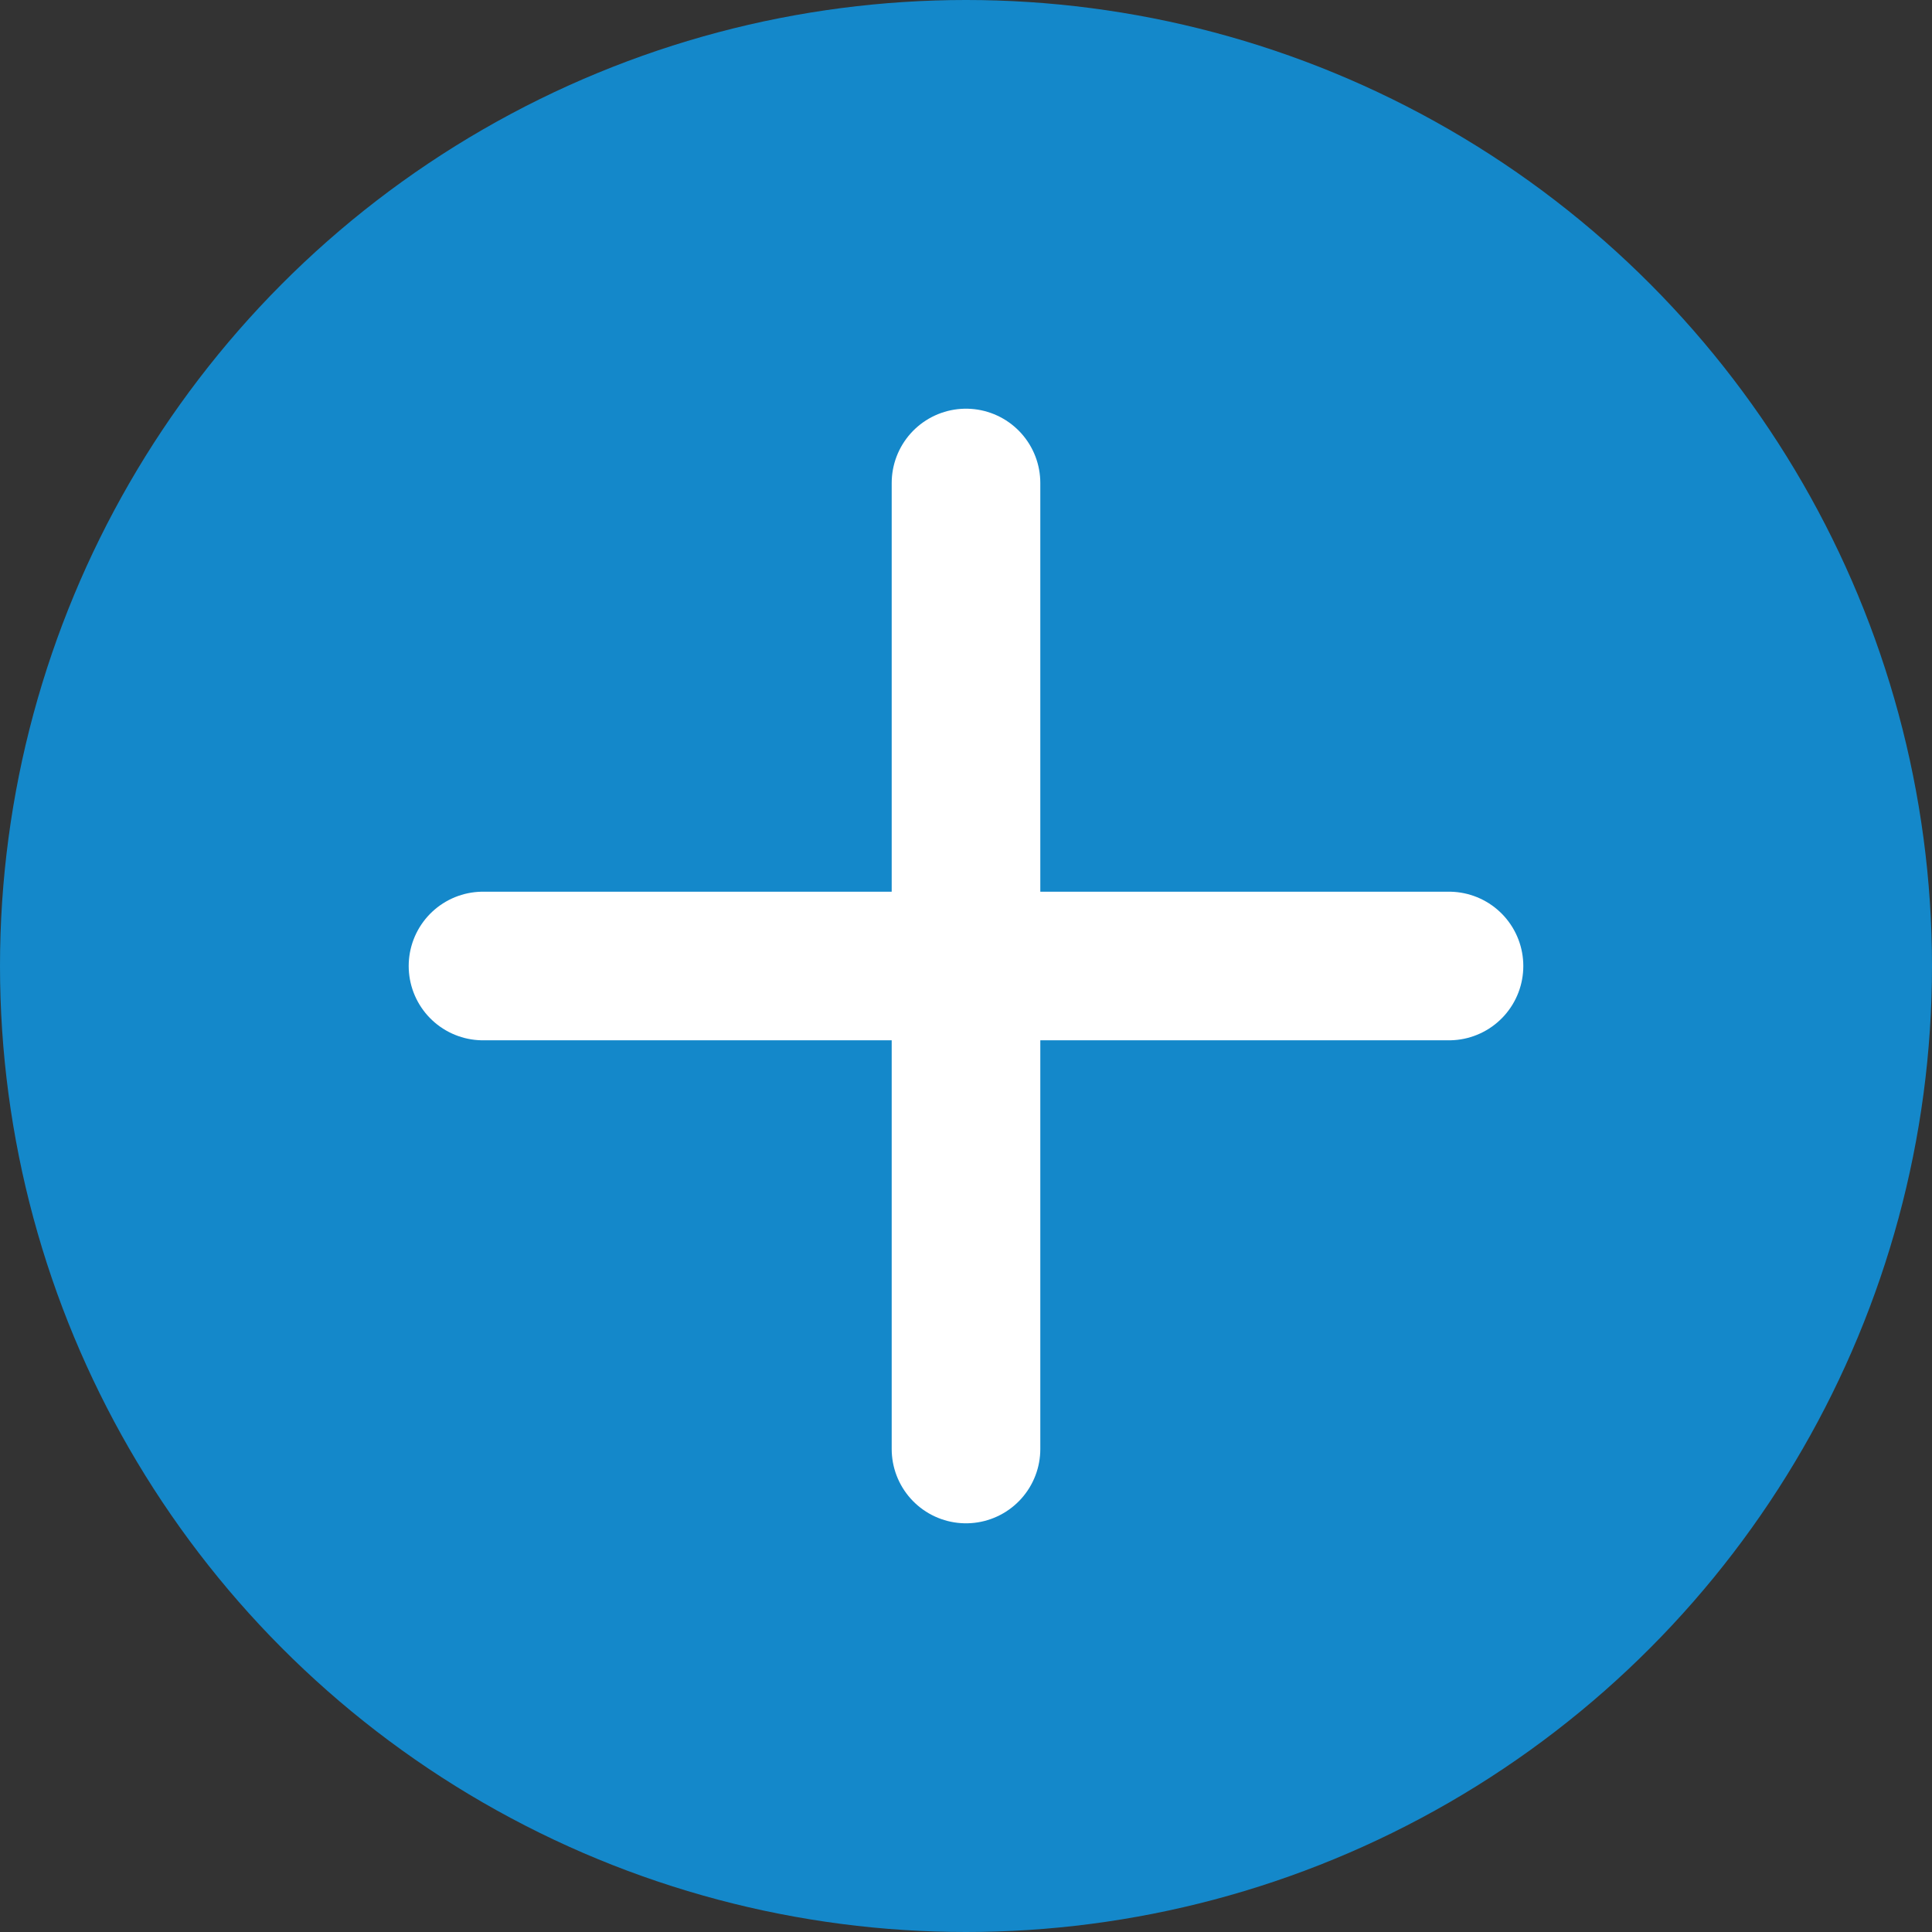
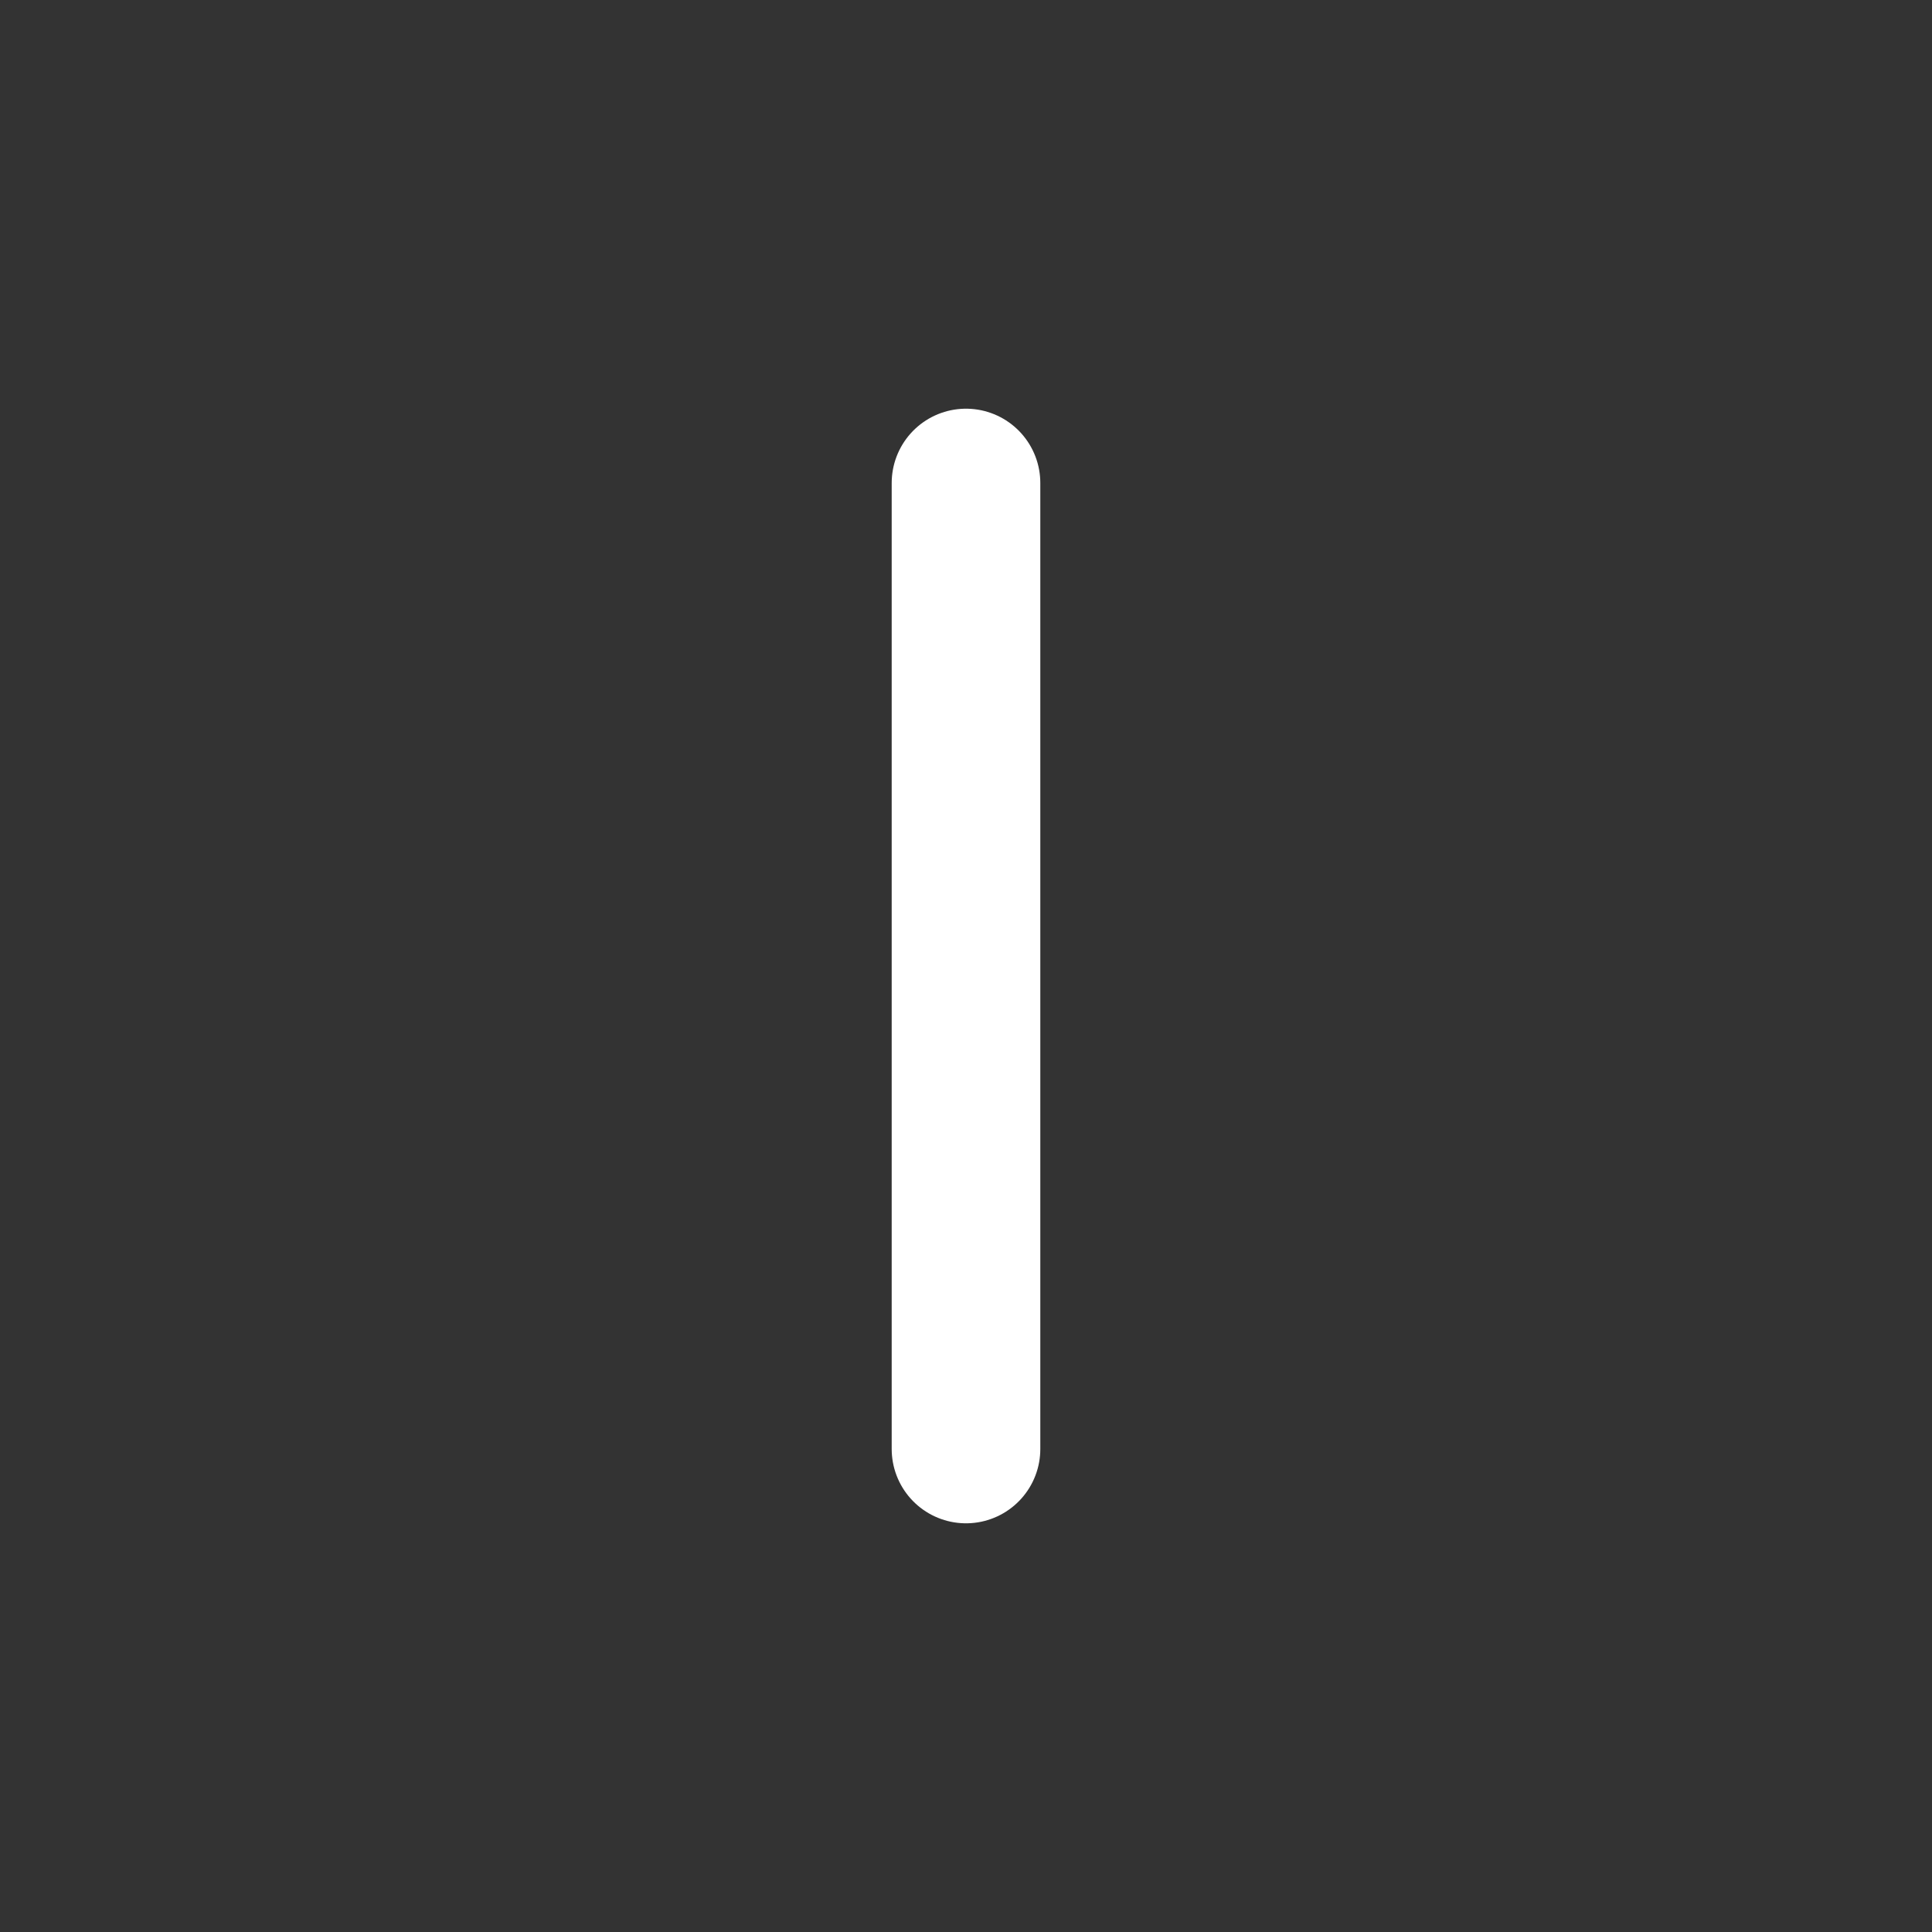
<svg xmlns="http://www.w3.org/2000/svg" width="52" height="52" fill="none" viewBox="0 0 52 52">
  <rect x="0" y="0" width="52" height="52" fill="#333333" stroke="none" />
-   <circle cx="26" cy="26" r="26" fill="#1488CA" />
-   <path d="M26 13v26M13 26h26" stroke="#fff" stroke-width="4" stroke-linecap="round" />
+   <path d="M26 13v26M13 26" stroke="#fff" stroke-width="4" stroke-linecap="round" />
</svg>